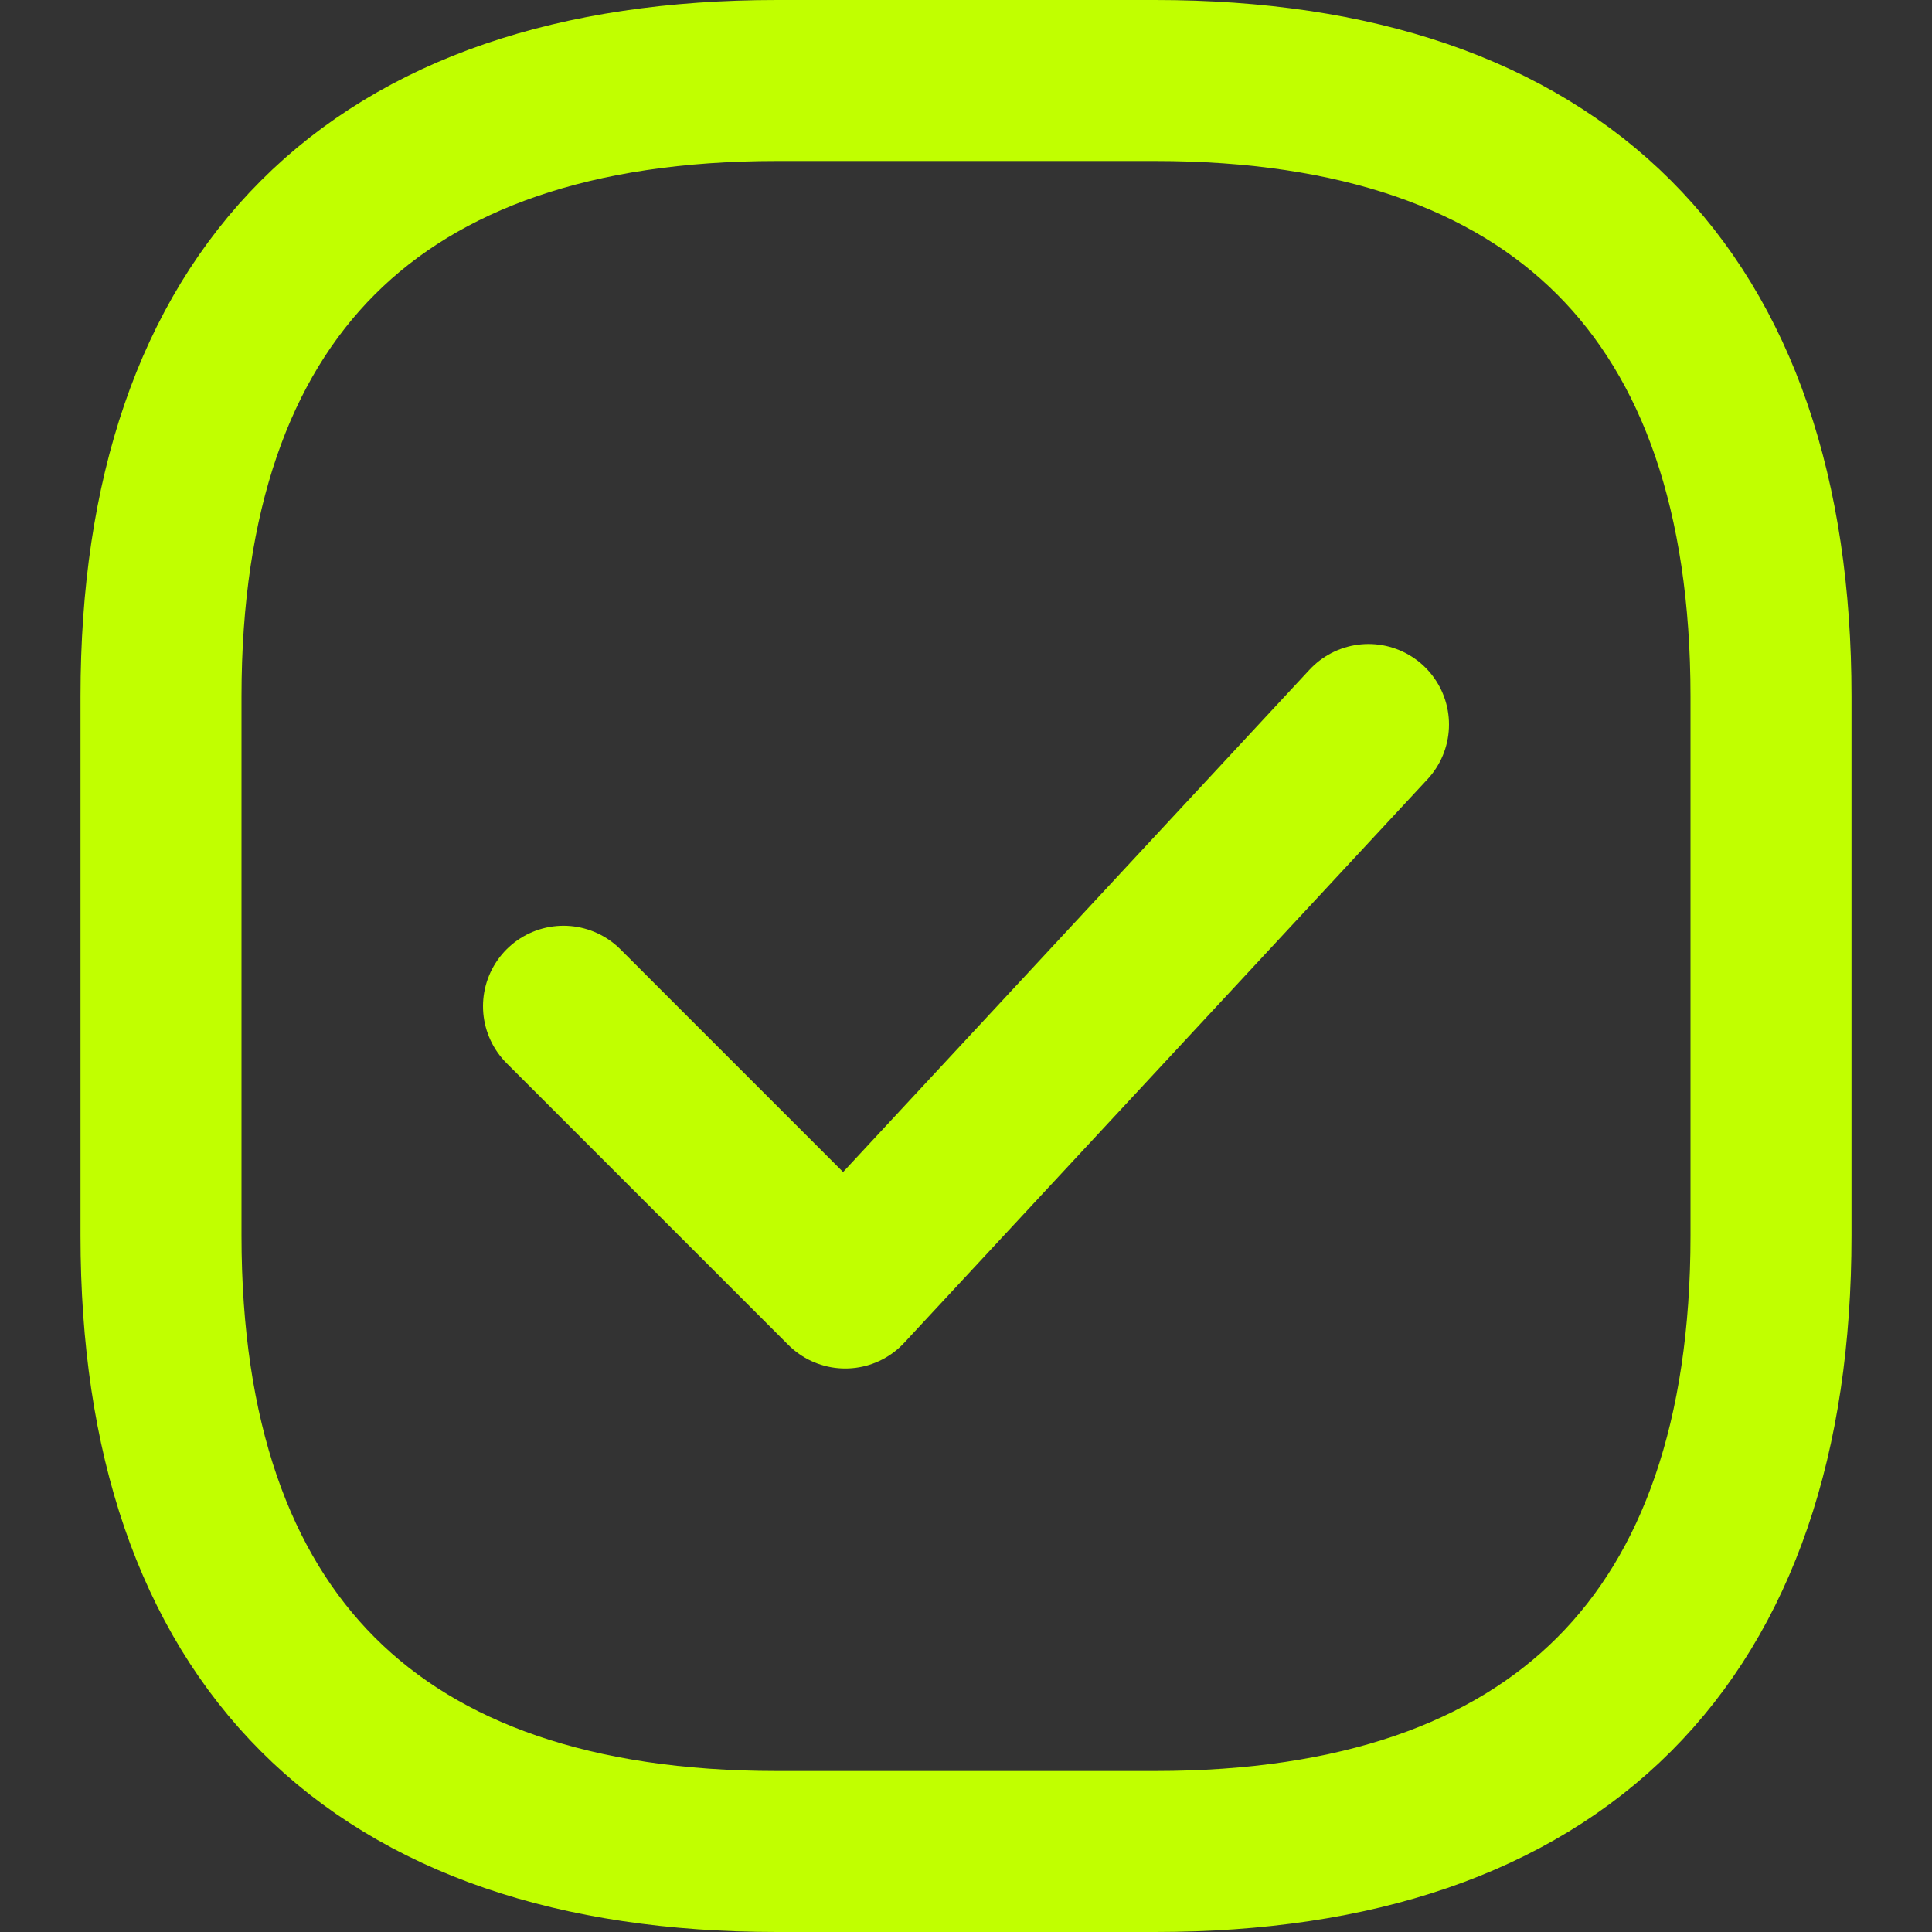
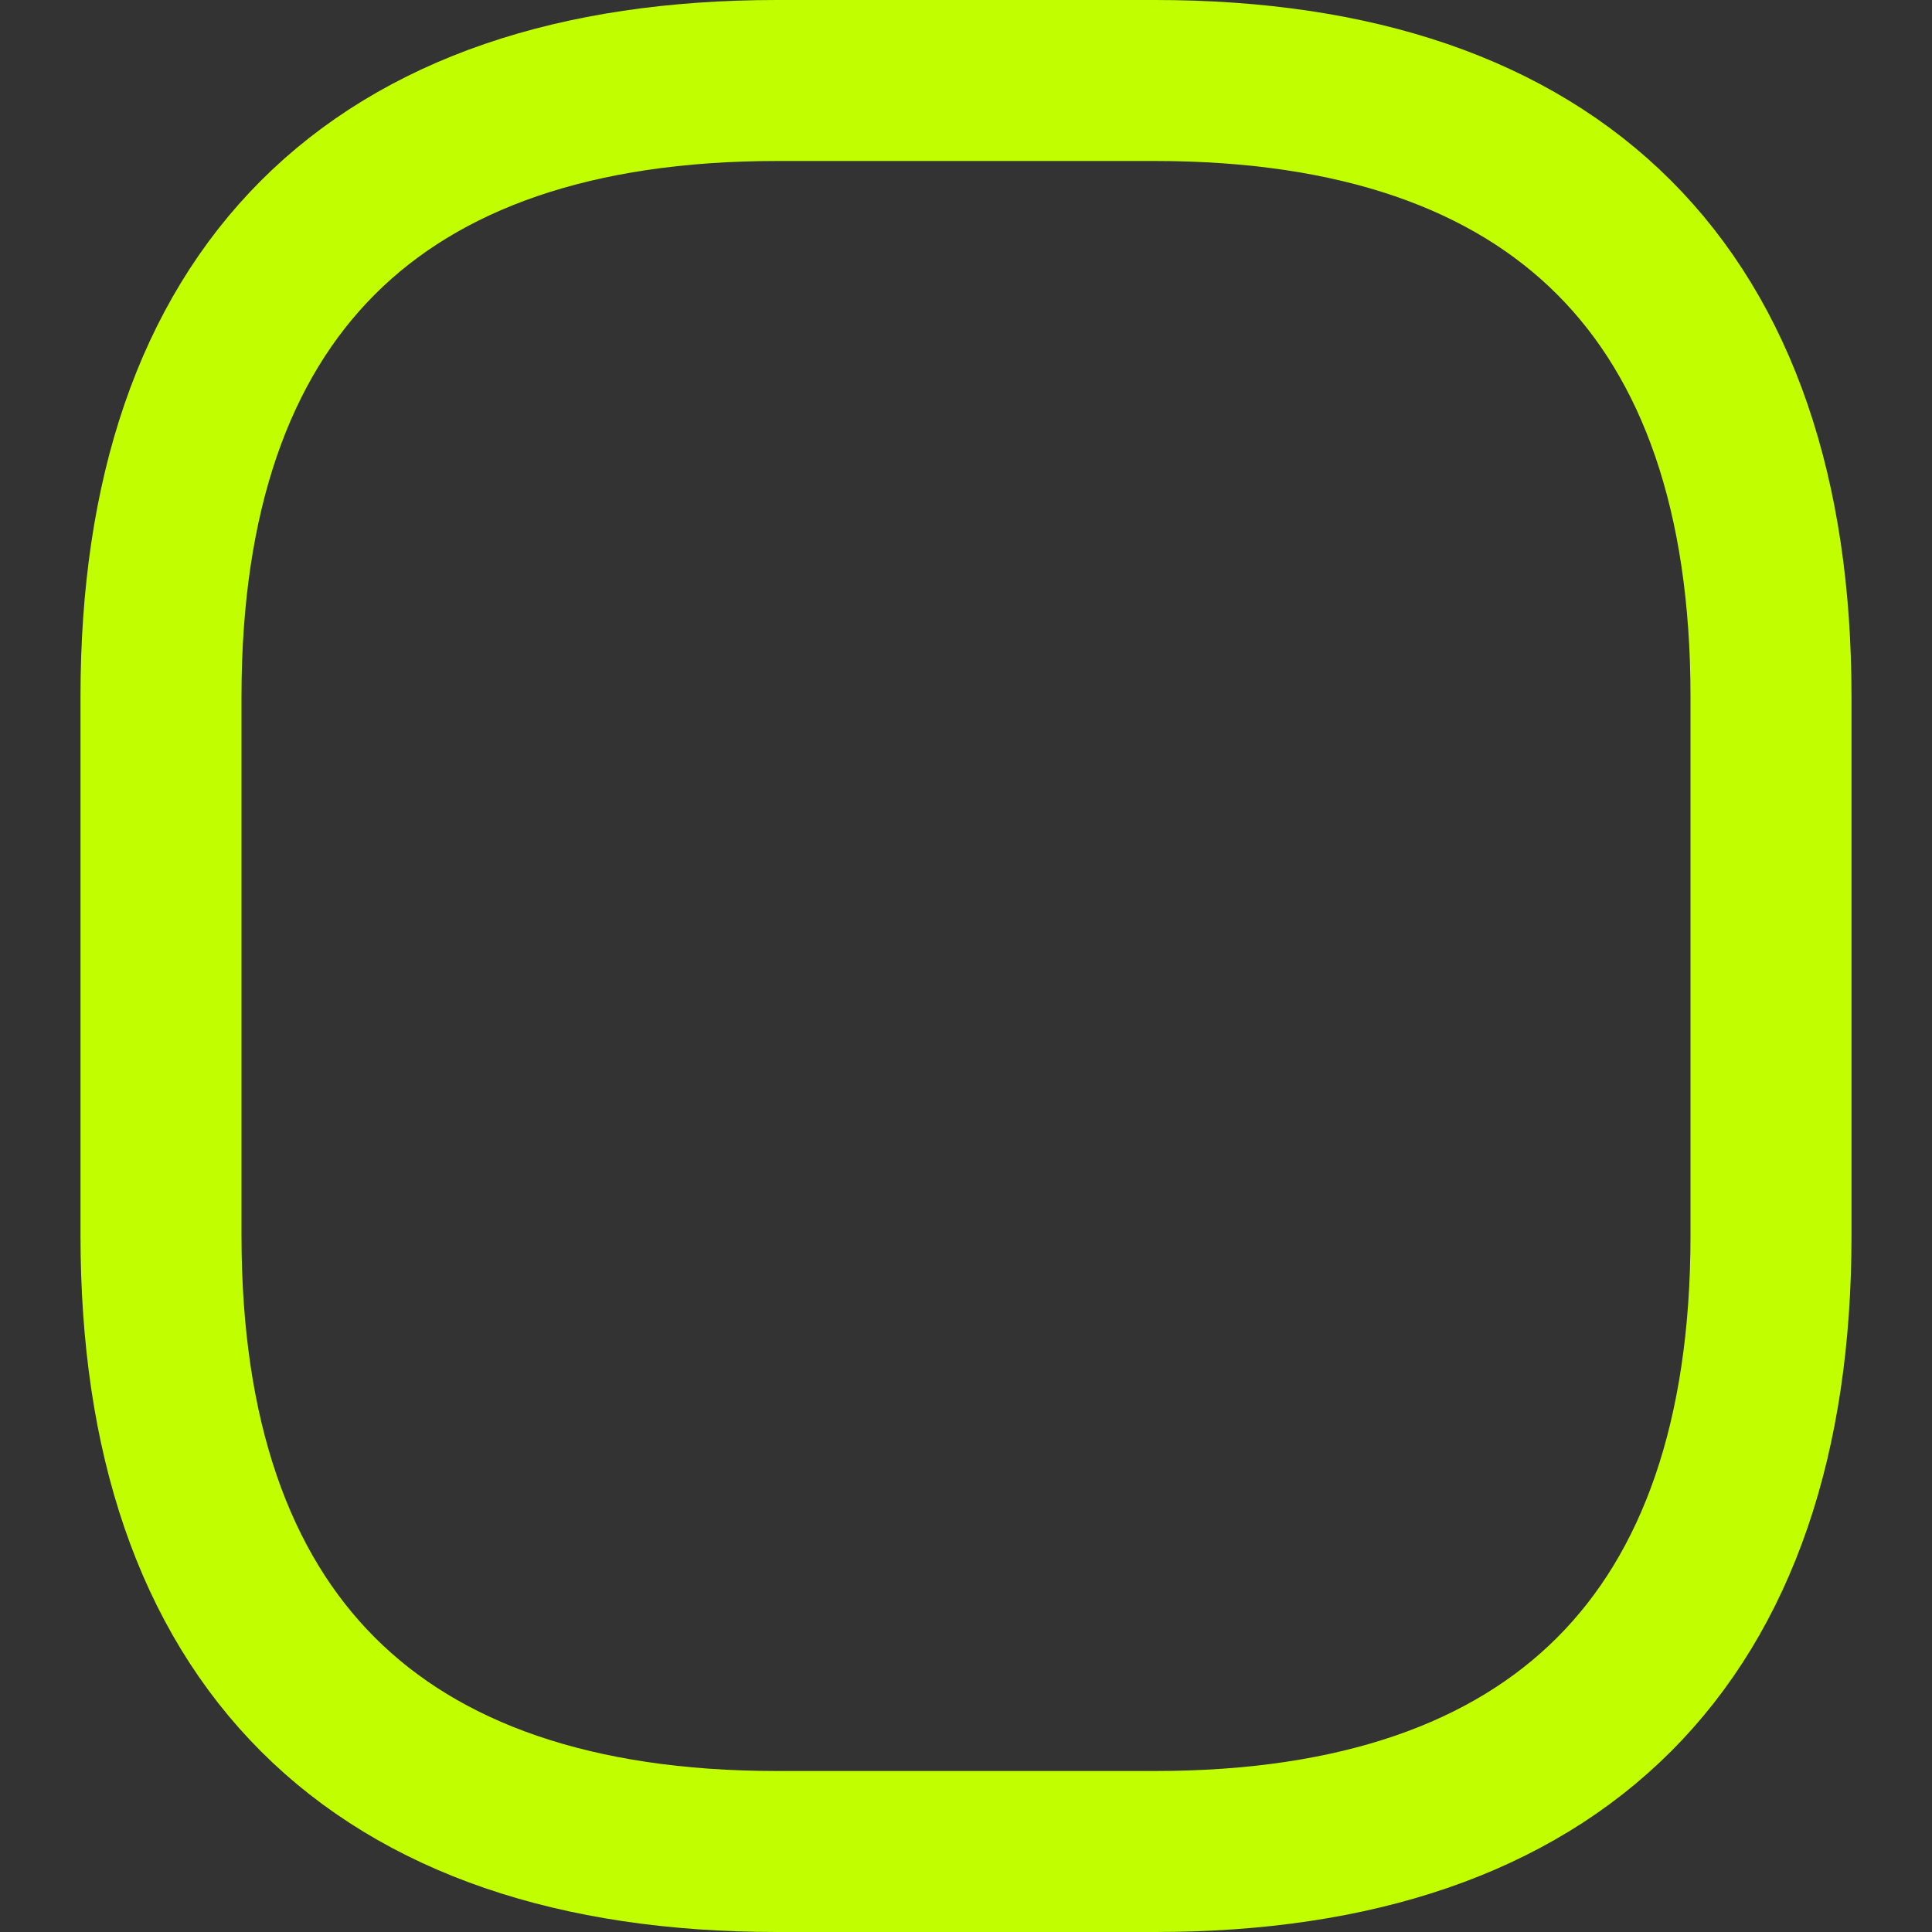
<svg xmlns="http://www.w3.org/2000/svg" width="32" height="32" viewBox="0 0 24 24" fill="none" stroke="#c1ff00" stroke-width="2" stroke-linecap="round" stroke-linejoin="round">
  <rect x="0" y="0" width="24" height="24" fill="#333333" stroke="none" />
  <path d="M22 8.65C22 3.65 19.35 1 14.35 1H9.65C4.65 1 2 3.65 2 8.65V15.35C2 20.35 4.65 23 9.65 23H14.35C19.35 23 22 20.35 22 15.35V8.65Z" />
-   <path d="M7 12.5L10.5 16L17 9" />
</svg>